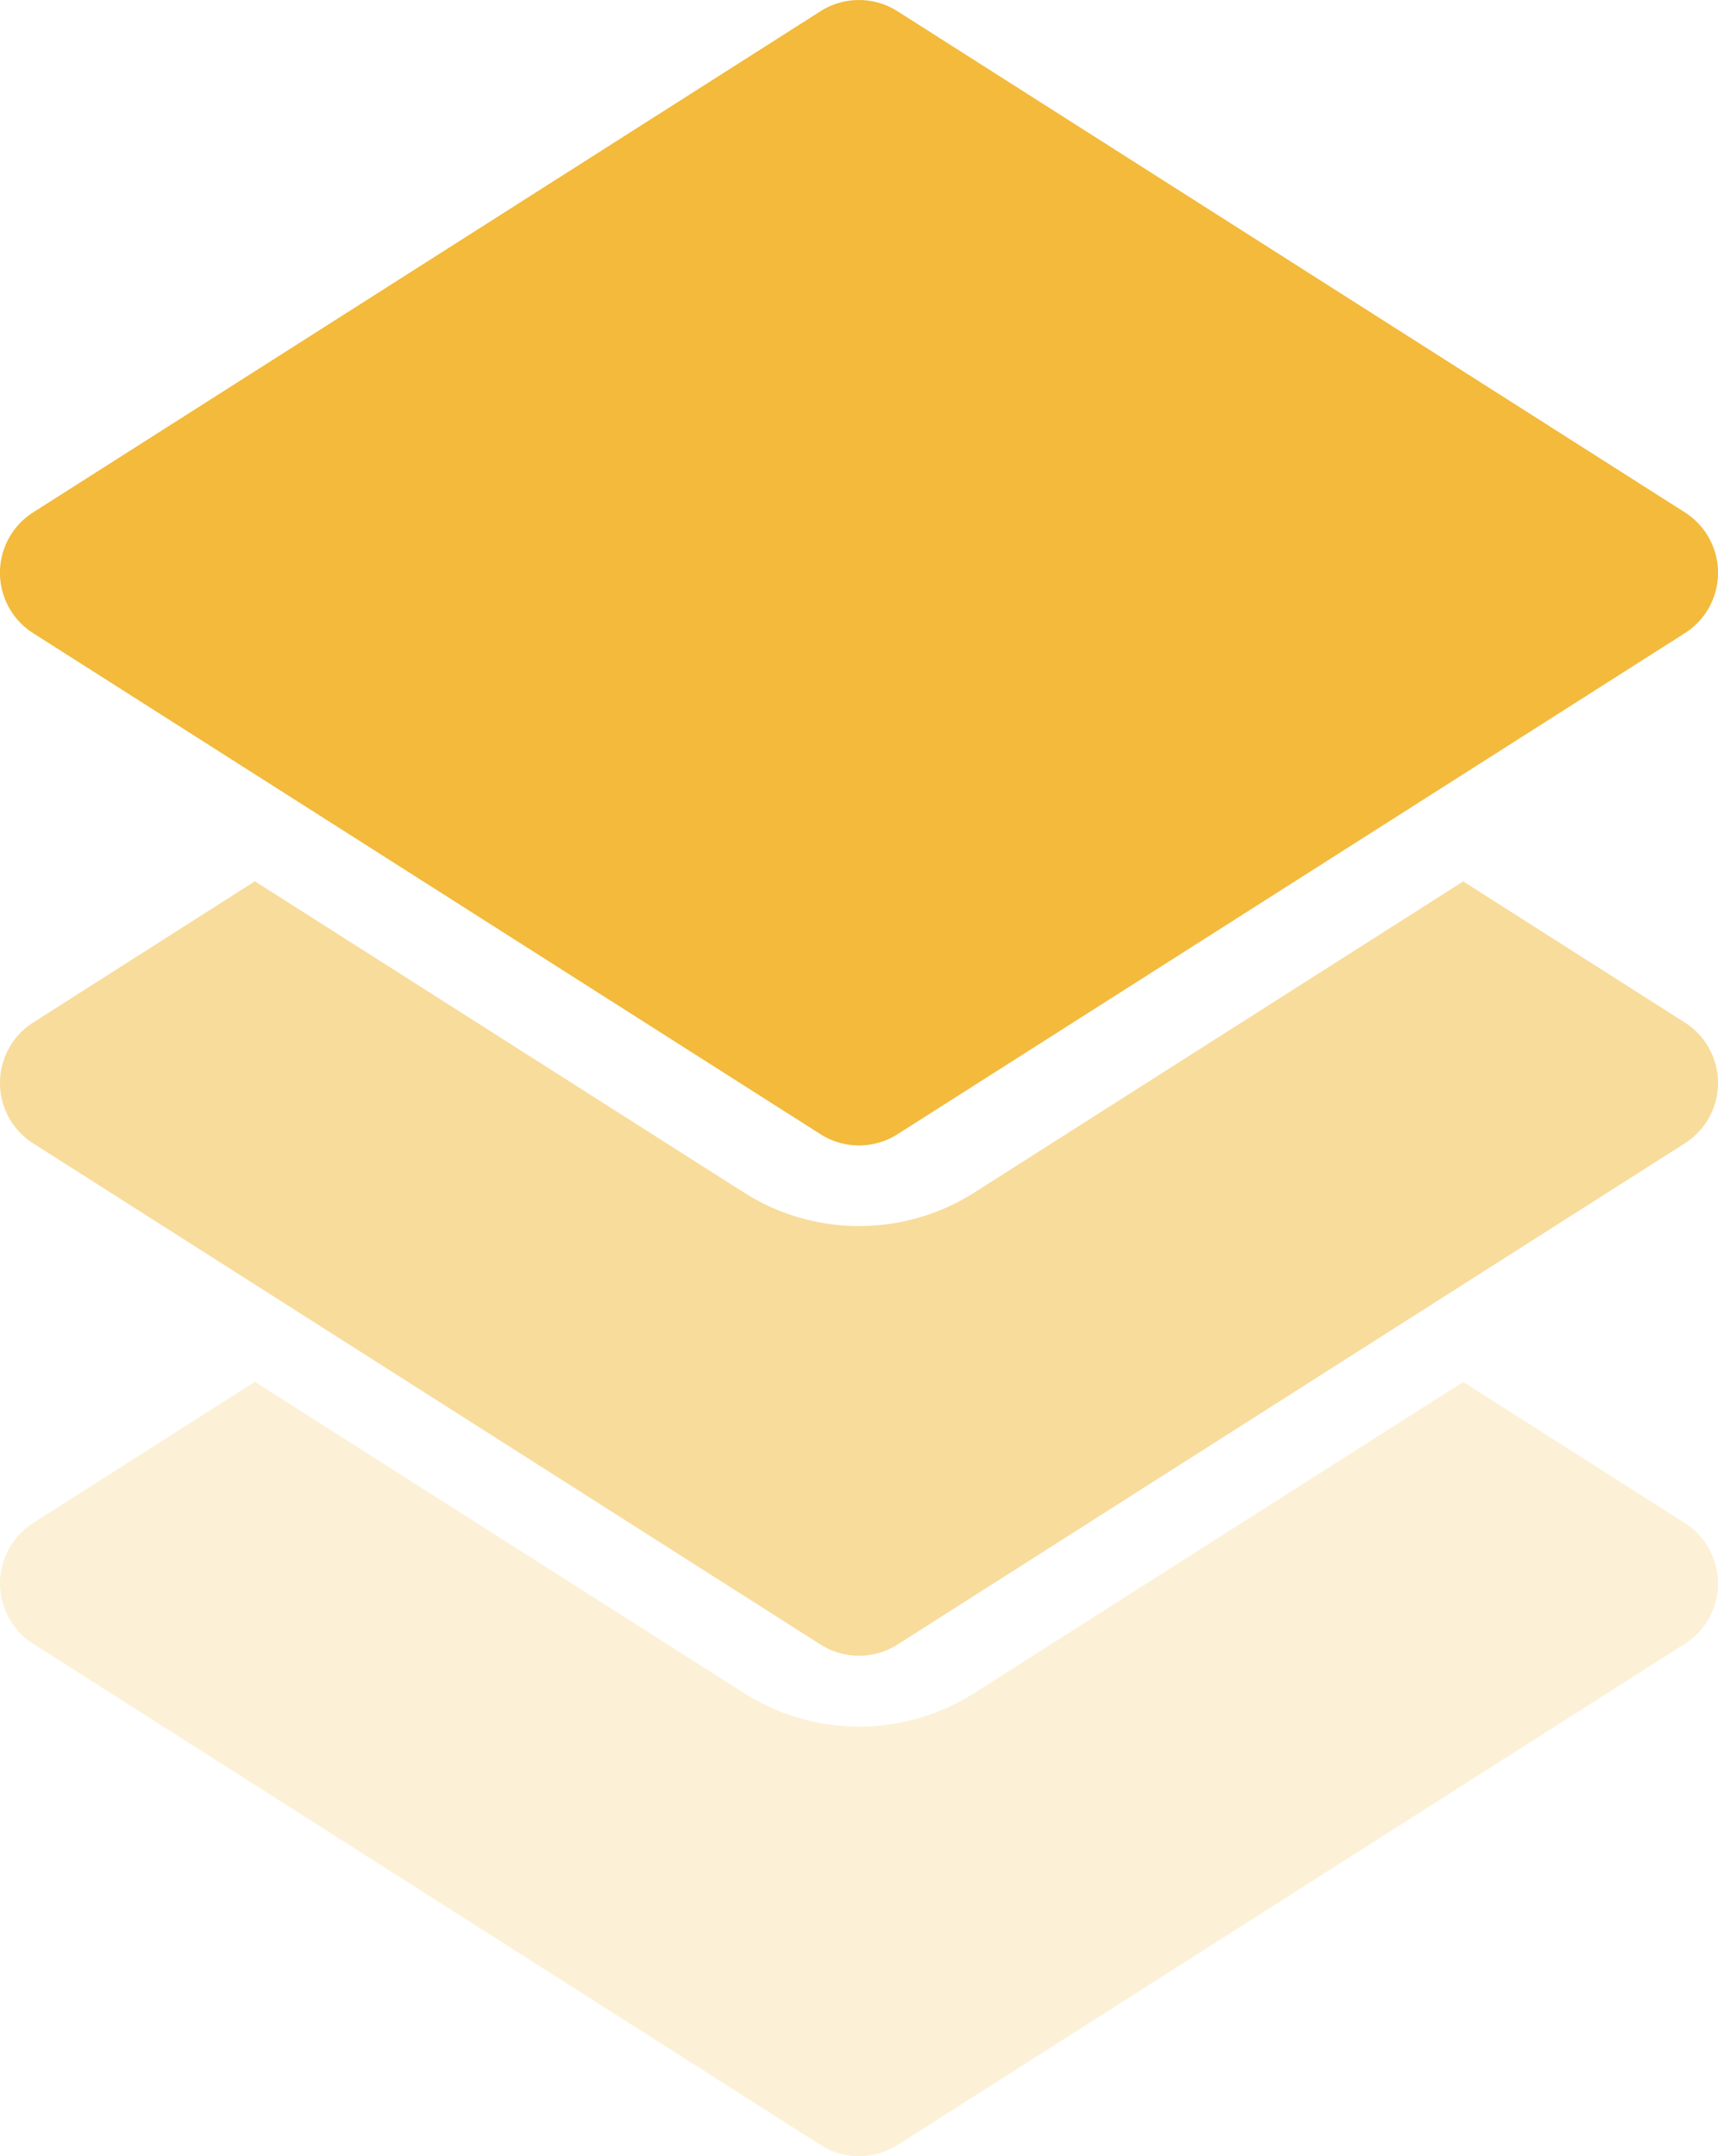
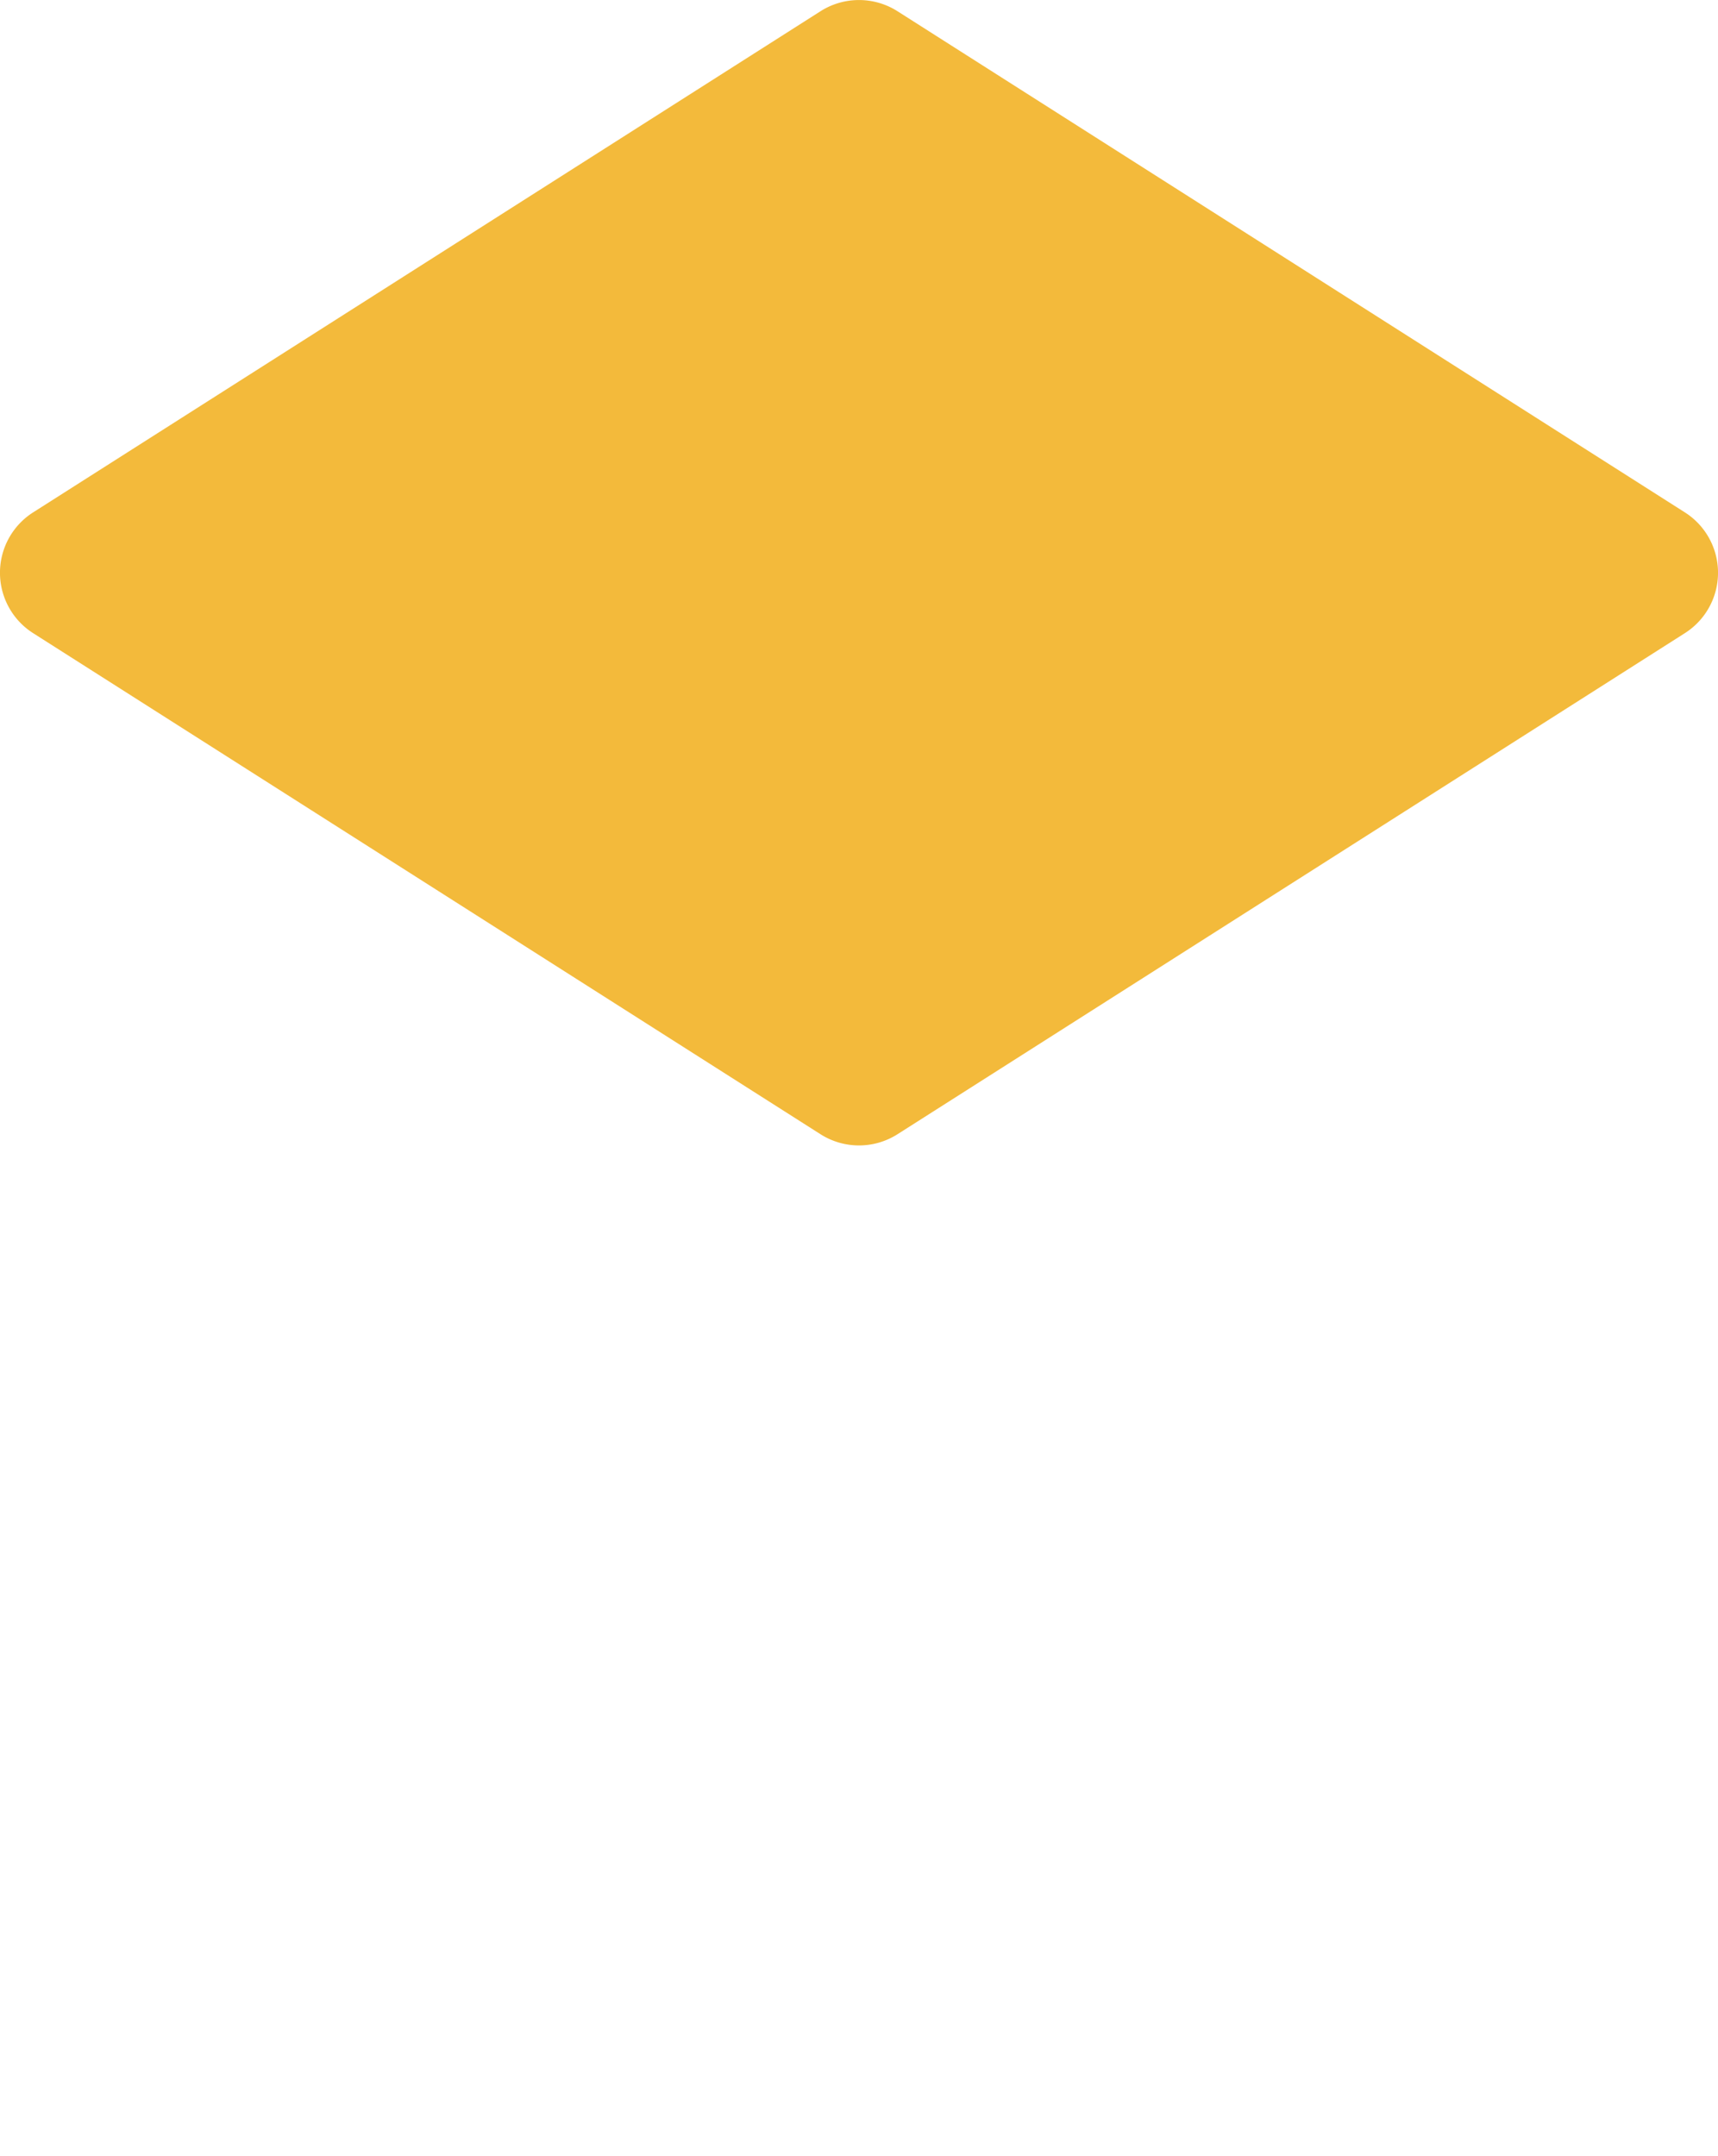
<svg xmlns="http://www.w3.org/2000/svg" width="27.465" height="34.465" viewBox="0 0 27.465 34.465">
  <g>
    <g>
      <g fill="#f3ba3b">
        <path d="M.534 10.121l12.588 8.01a1.147 1.147 0 0 0 1.229 0l12.588-8.01a1.144 1.144 0 0 0 0-1.931L14.351.179a1.147 1.147 0 0 0-1.229 0L.534 8.19a1.144 1.144 0 0 0 0 1.931z" transform="translate(-.004) translate(.004) translate(-.004)" />
-         <path d="M26.943 283.547l-3.543-2.256-7.815 4.973a3.432 3.432 0 0 1-3.684 0l-7.818-4.975-3.545 2.258a1.144 1.144 0 0 0 0 1.931l12.588 8.012a1.147 1.147 0 0 0 1.229 0l12.588-8.012a1.144 1.144 0 0 0 0-1.931z" opacity="0.5" transform="translate(-.004) translate(.004) translate(-.008 -267.202)" />
-         <path d="M26.943 283.547l-3.543-2.256-7.815 4.973a3.432 3.432 0 0 1-3.684 0l-7.818-4.975-3.545 2.258a1.144 1.144 0 0 0 0 1.931l12.588 8.012a1.147 1.147 0 0 0 1.229 0l12.588-8.012a1.144 1.144 0 0 0 0-1.931z" opacity="0.2" transform="translate(-.004) translate(.004) translate(-.008 -259.202)" />
      </g>
    </g>
  </g>
</svg>